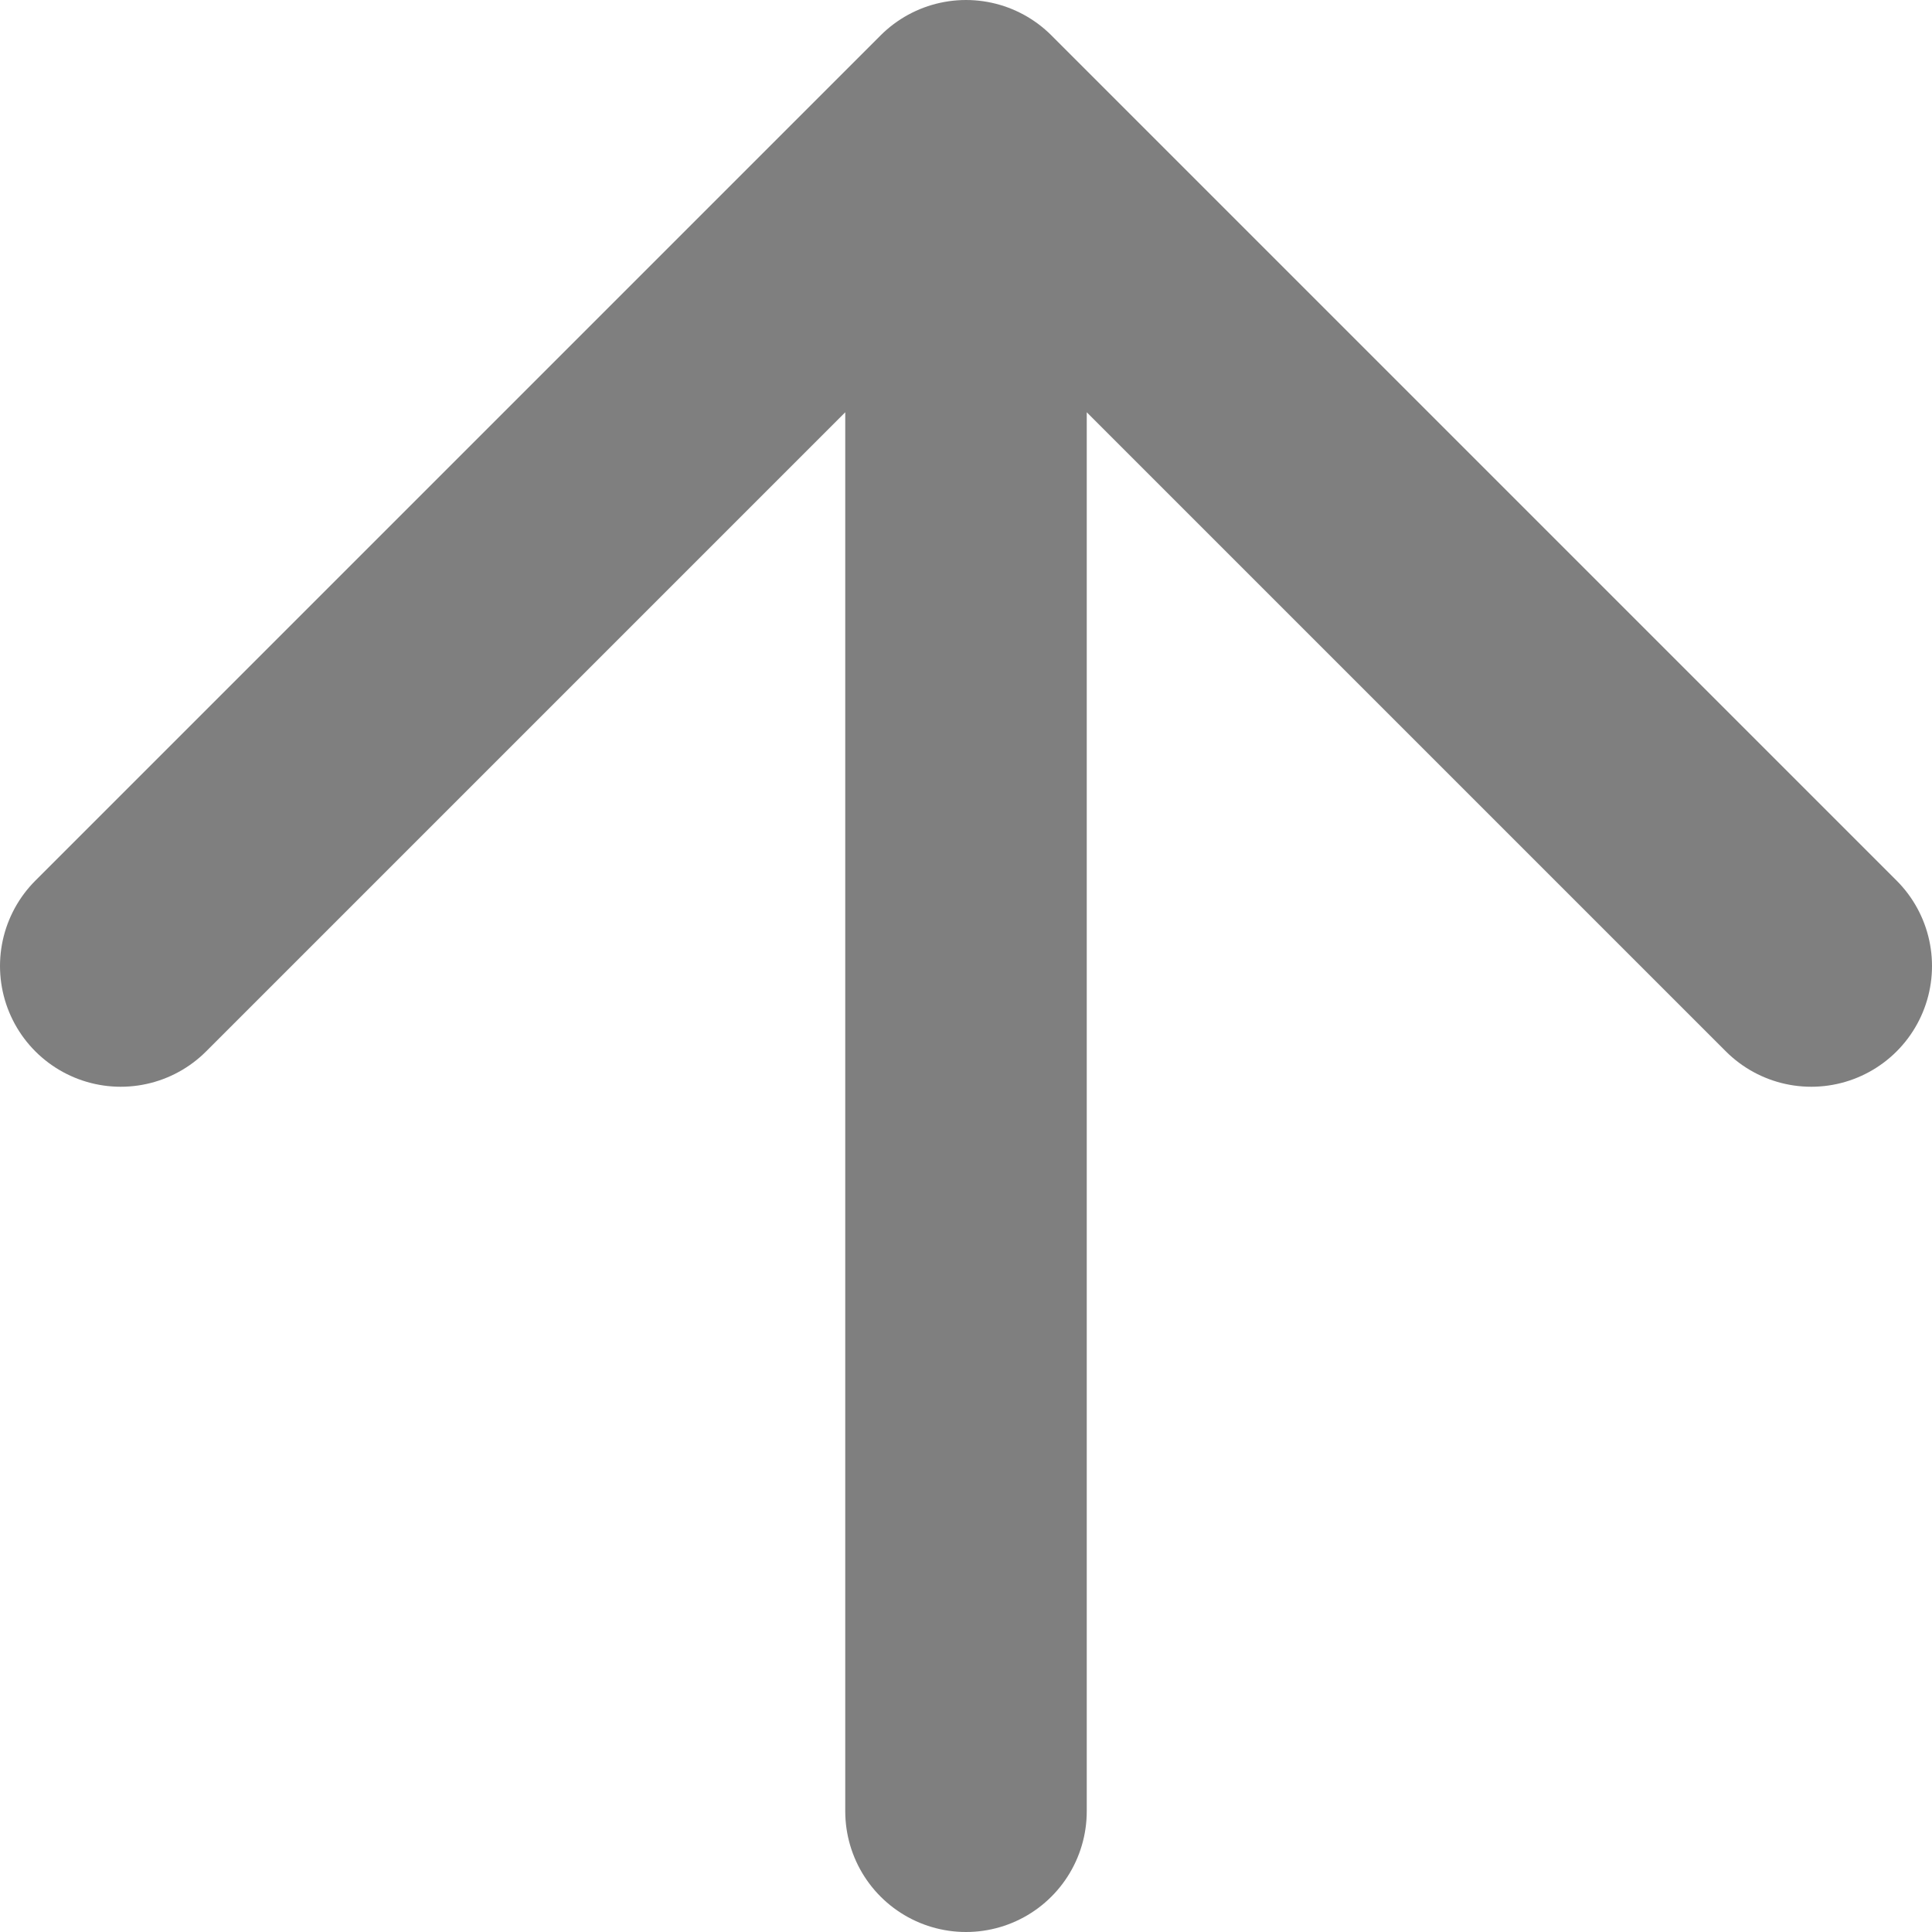
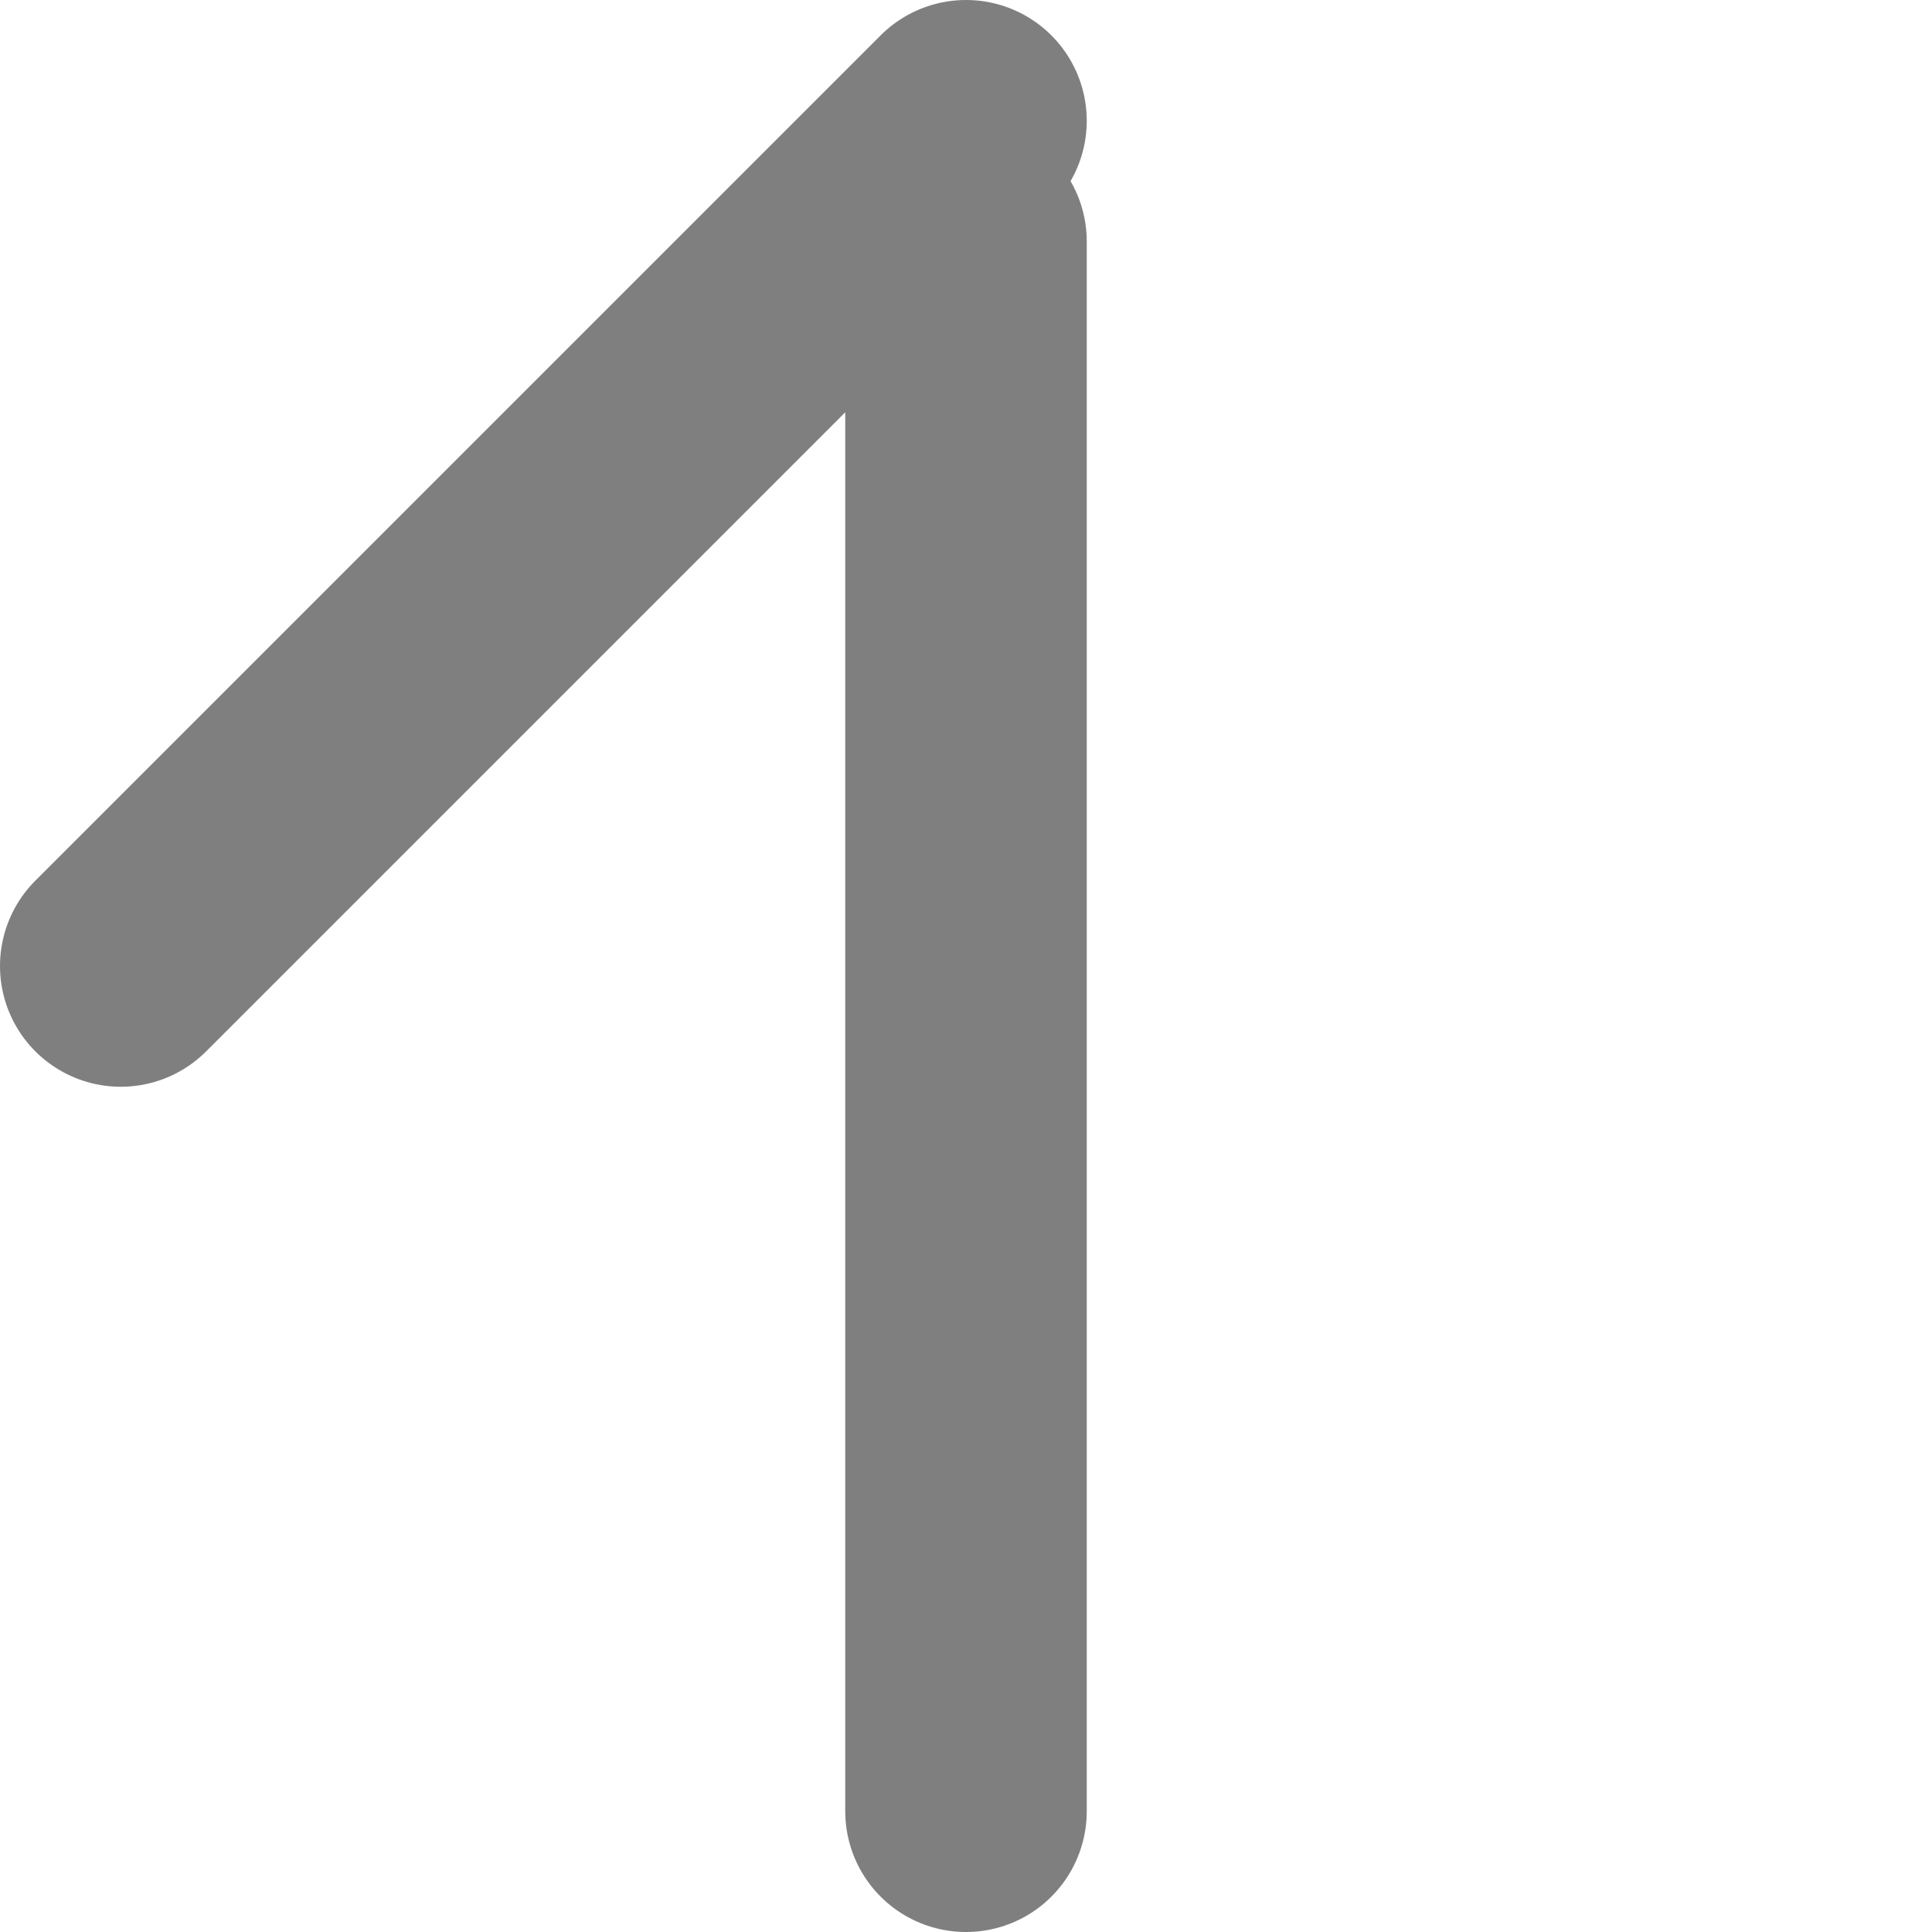
<svg xmlns="http://www.w3.org/2000/svg" width="16" height="16" viewBox="0 0 16 16" fill="none">
-   <path d="M1 8L8 1L15 8M8 15V2V15Z" stroke="black" stroke-opacity="0.5" stroke-width="2" stroke-linecap="round" stroke-linejoin="round" />
+   <path d="M1 8L8 1M8 15V2V15Z" stroke="black" stroke-opacity="0.5" stroke-width="2" stroke-linecap="round" stroke-linejoin="round" />
</svg>